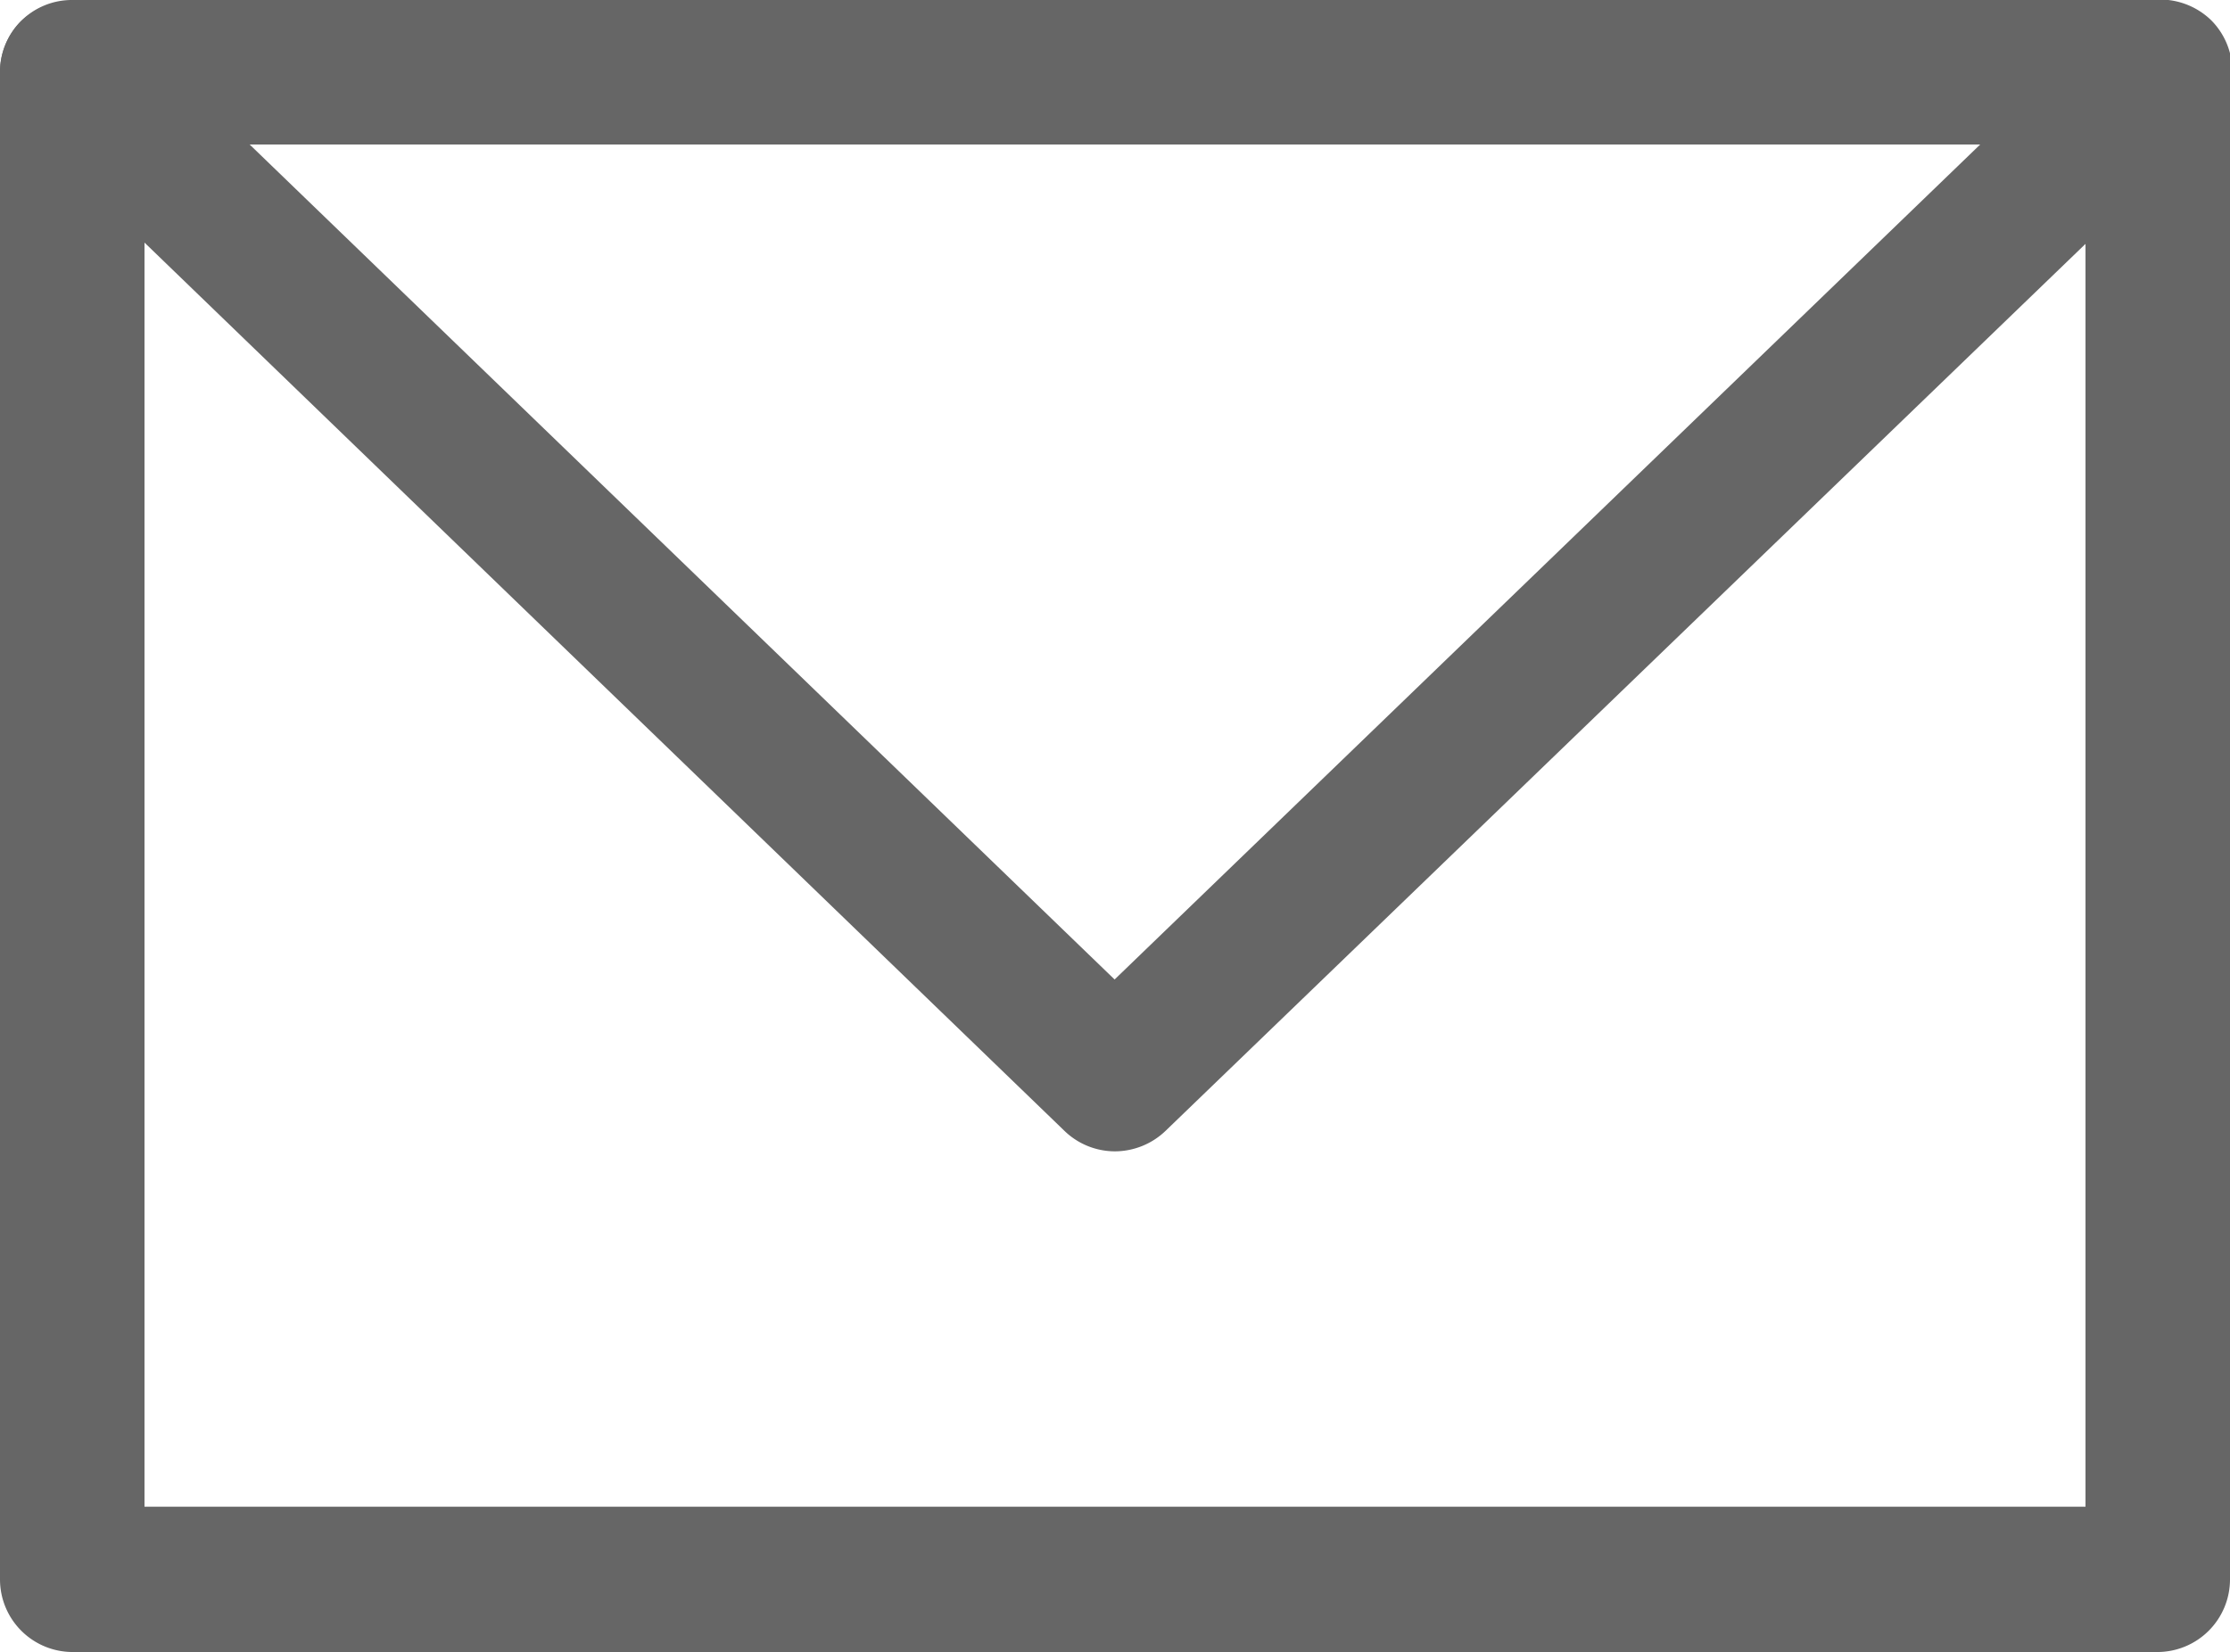
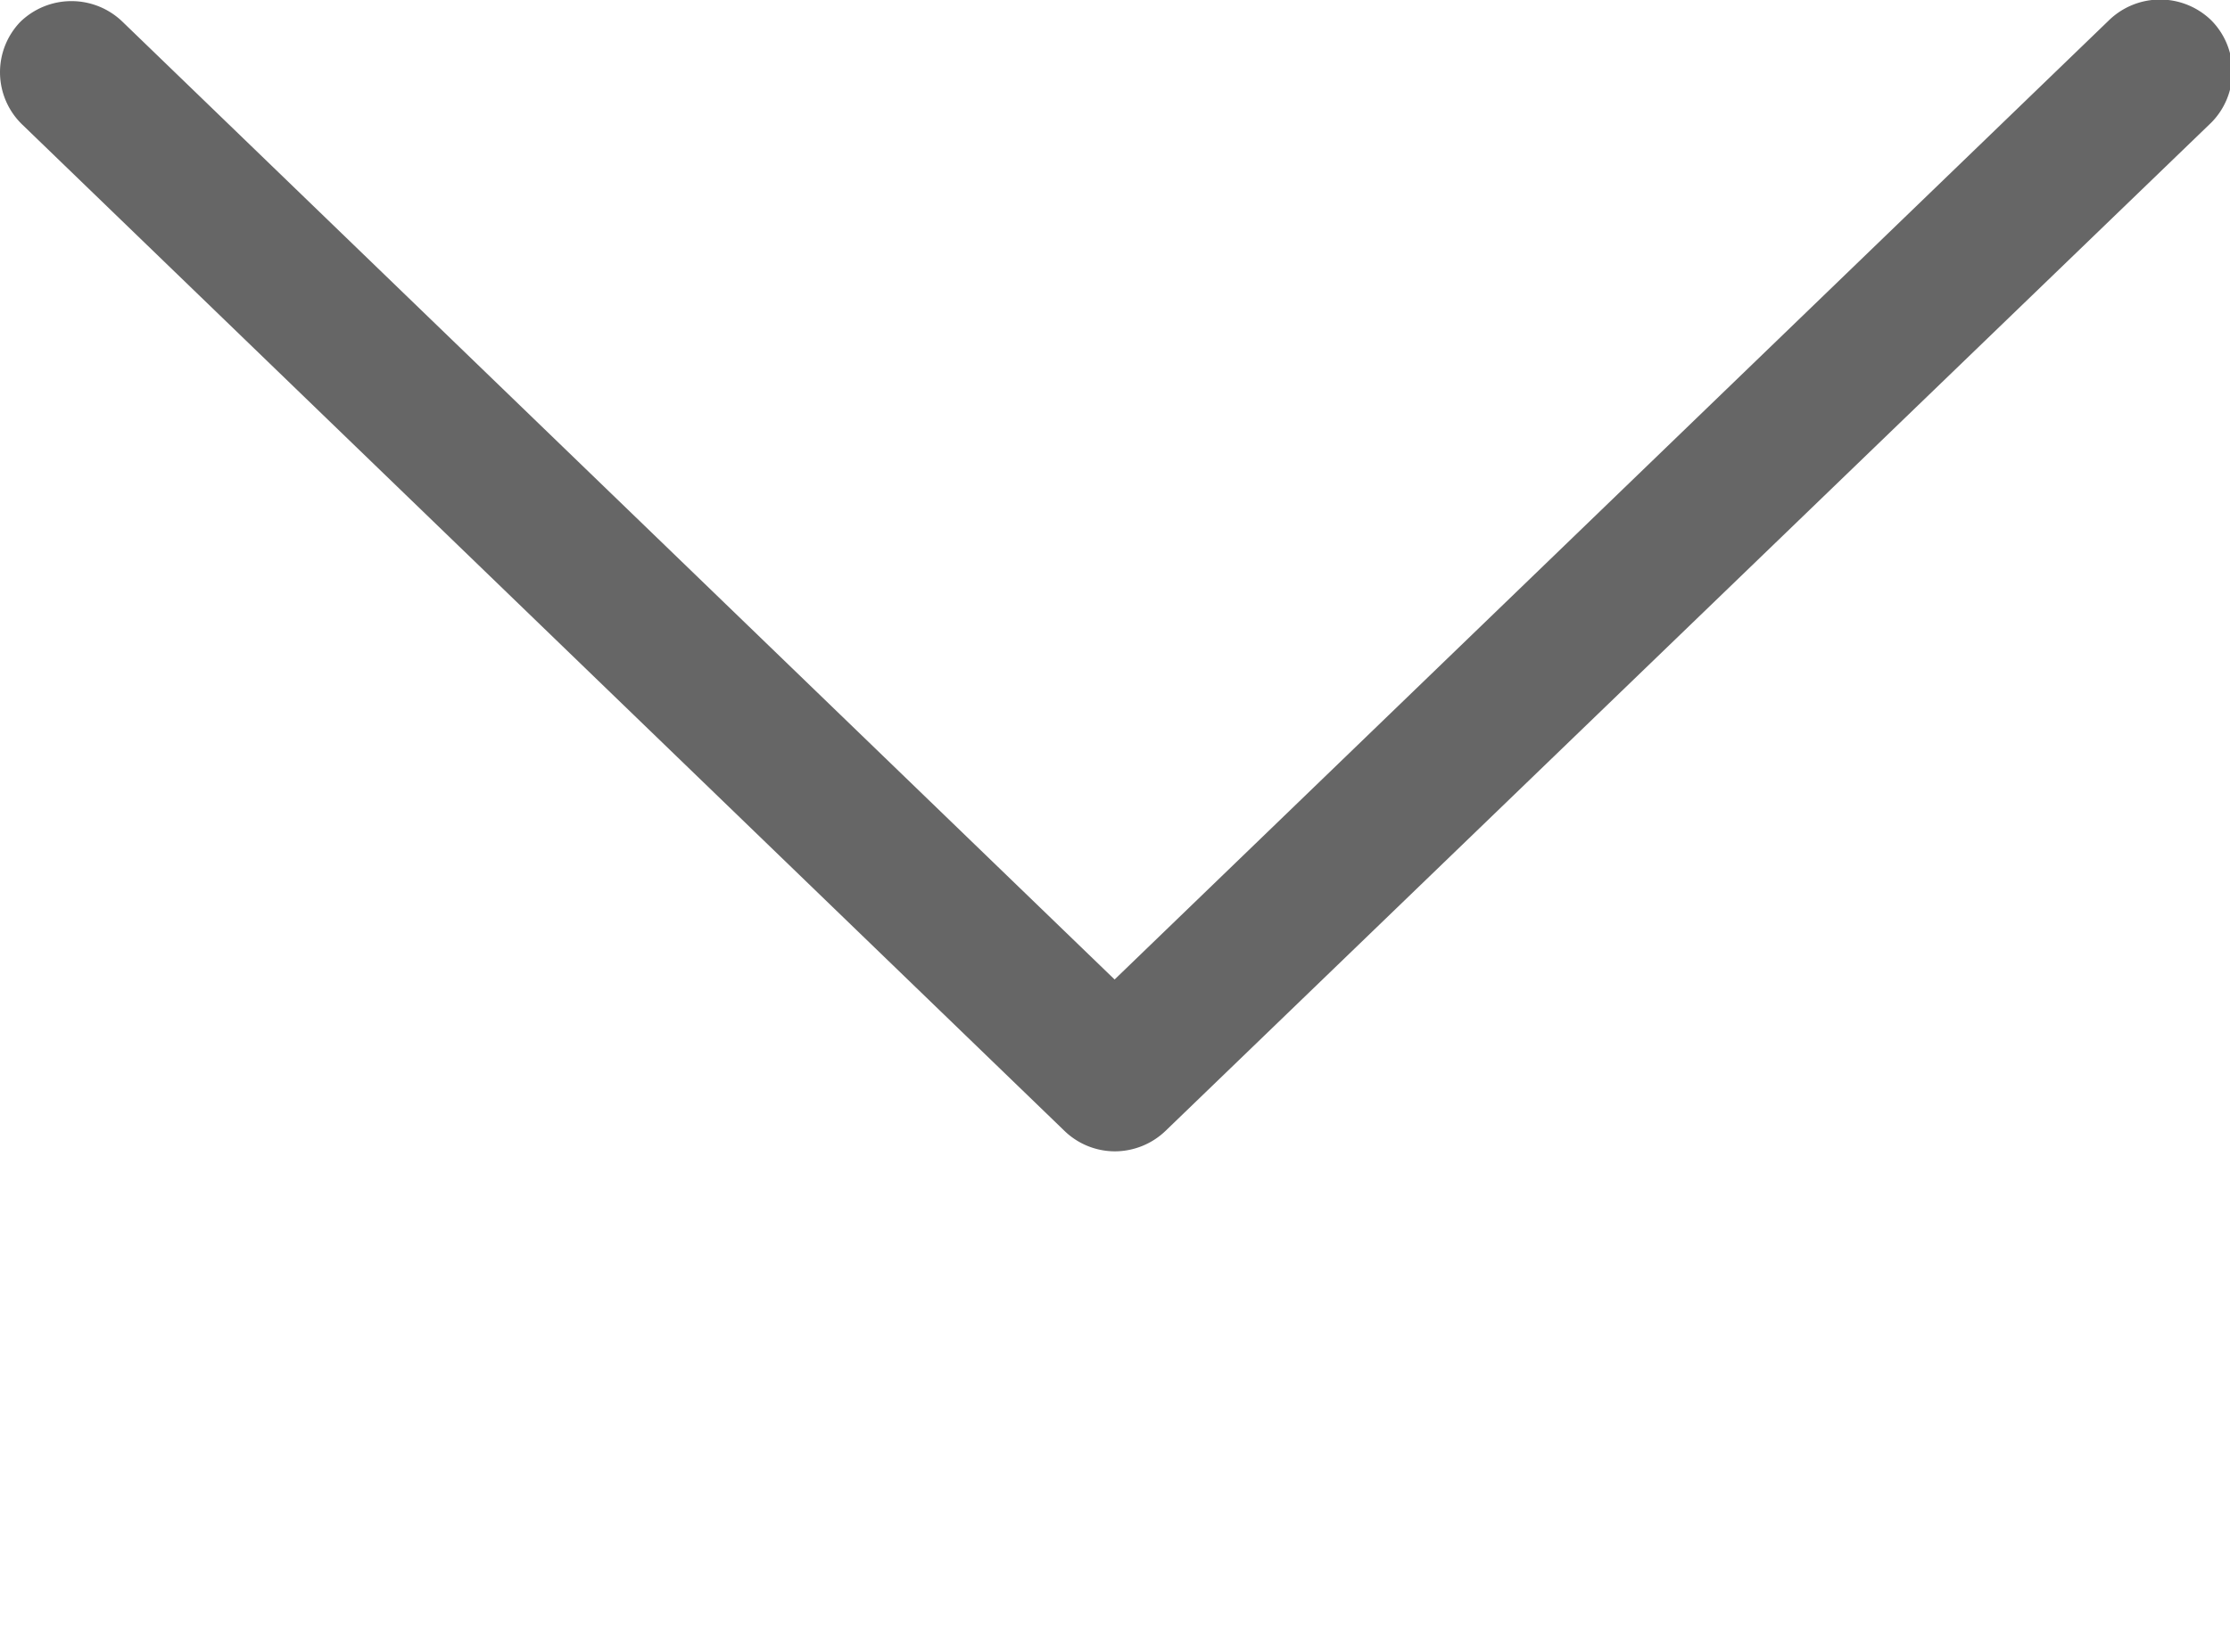
<svg xmlns="http://www.w3.org/2000/svg" width="28.55" height="21.15" viewBox="0 0 28.55 21.15">
  <defs>
    <style>.cls-1{fill:#666;}</style>
  </defs>
  <g id="レイヤー_2" data-name="レイヤー 2">
    <g id="レイヤー_1-2" data-name="レイヤー 1">
-       <path class="cls-1" d="M27.62,21.15H.93A.93.93,0,0,1,0,20.22V.93A.92.92,0,0,1,.93,0H27.62a.92.92,0,0,1,.93.93V20.22A.93.93,0,0,1,27.62,21.15ZM1.85,19.29H26.7V1.85H1.85Z" />
      <path class="cls-1" d="M14.27,14.74a.93.93,0,0,1-.64-.26L.28,1.59A.93.93,0,0,1,.26.28a.94.94,0,0,1,1.31,0l12.7,12.26L27,.26a.94.94,0,0,1,1.31,0,.93.93,0,0,1,0,1.31L14.92,14.48A.94.94,0,0,1,14.27,14.74Z" />
    </g>
  </g>
</svg>